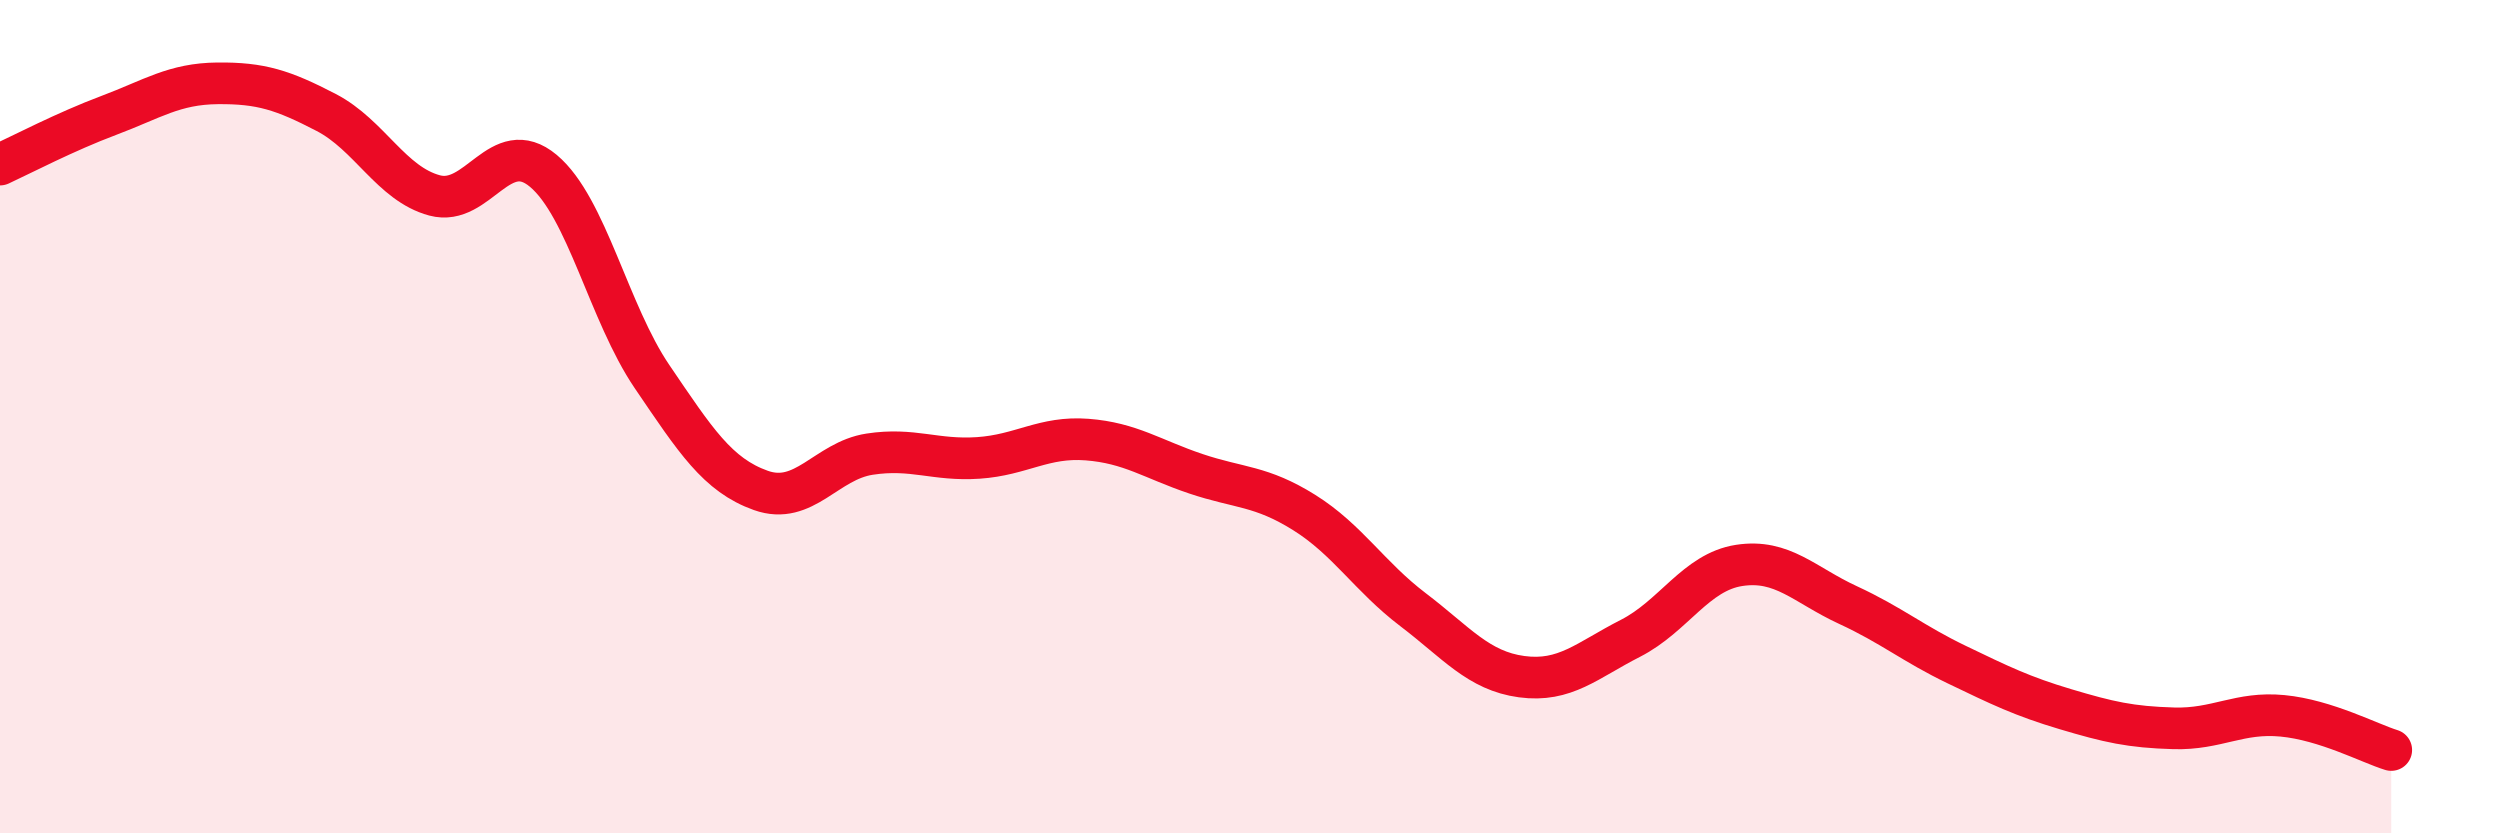
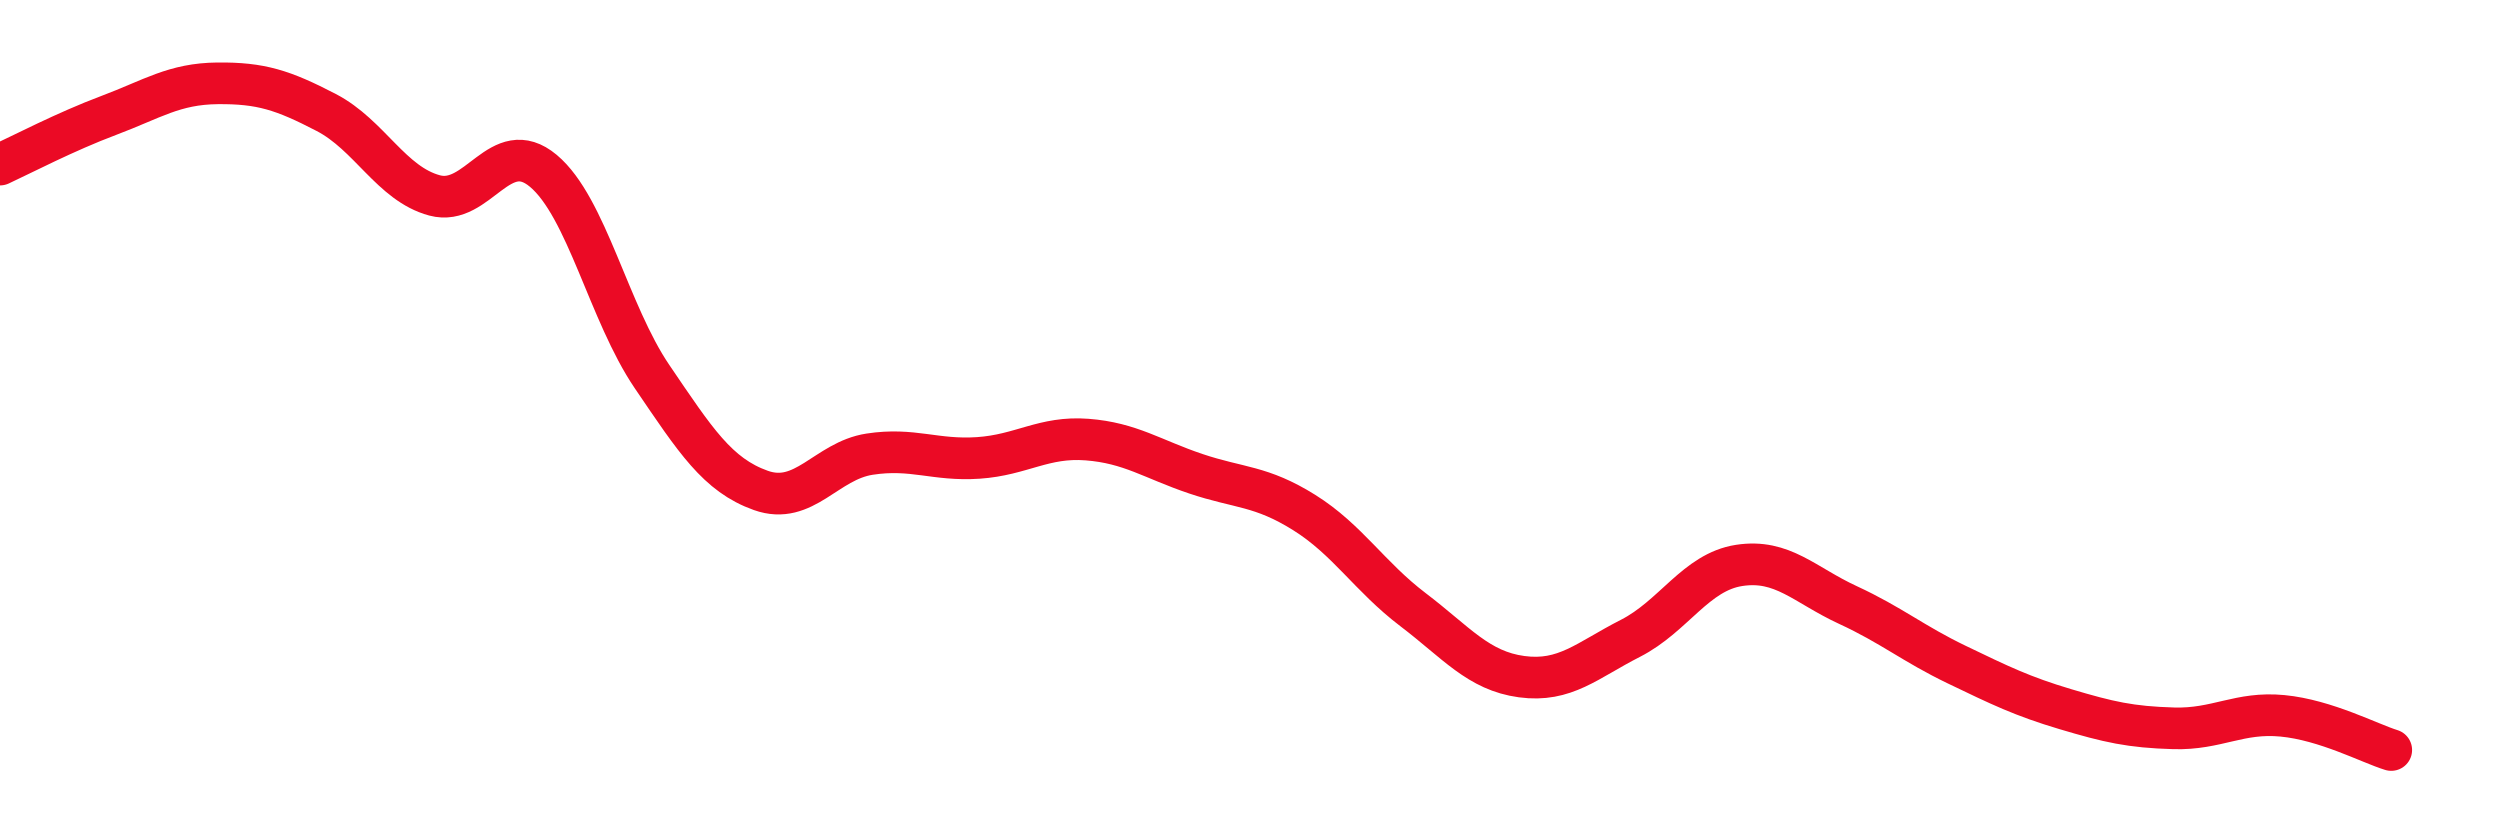
<svg xmlns="http://www.w3.org/2000/svg" width="60" height="20" viewBox="0 0 60 20">
-   <path d="M 0,3.95 C 0.52,3.71 1.57,3.16 2.61,2.77 C 3.65,2.38 4.18,2.01 5.22,2 C 6.26,1.99 6.79,2.16 7.83,2.7 C 8.87,3.24 9.39,4.41 10.43,4.69 C 11.47,4.97 12,3.23 13.04,4.1 C 14.08,4.97 14.61,7.51 15.65,9.04 C 16.69,10.57 17.22,11.4 18.26,11.77 C 19.3,12.14 19.83,11.06 20.87,10.9 C 21.91,10.74 22.44,11.06 23.48,10.99 C 24.52,10.92 25.05,10.47 26.09,10.55 C 27.13,10.63 27.66,11.02 28.7,11.37 C 29.74,11.72 30.26,11.65 31.3,12.3 C 32.34,12.95 32.87,13.84 33.91,14.63 C 34.95,15.42 35.48,16.1 36.52,16.24 C 37.56,16.38 38.09,15.85 39.13,15.32 C 40.17,14.79 40.7,13.73 41.74,13.57 C 42.78,13.41 43.31,14.04 44.35,14.52 C 45.39,15 45.92,15.45 46.96,15.95 C 48,16.45 48.53,16.71 49.57,17.02 C 50.61,17.33 51.13,17.45 52.17,17.48 C 53.21,17.51 53.74,17.08 54.78,17.18 C 55.82,17.28 56.87,17.84 57.39,18L57.39 20L0 20Z" fill="#EB0A25" opacity="0.1" stroke-linecap="round" stroke-linejoin="round" />
  <path d="M 0,3.95 C 0.52,3.71 1.57,3.16 2.61,2.77 C 3.65,2.38 4.18,2.01 5.22,2 C 6.26,1.99 6.79,2.16 7.83,2.7 C 8.87,3.24 9.39,4.41 10.43,4.69 C 11.47,4.97 12,3.23 13.04,4.1 C 14.08,4.97 14.61,7.51 15.65,9.04 C 16.69,10.57 17.22,11.4 18.26,11.77 C 19.3,12.14 19.83,11.06 20.87,10.9 C 21.91,10.74 22.44,11.06 23.48,10.99 C 24.52,10.92 25.05,10.47 26.09,10.55 C 27.13,10.63 27.66,11.02 28.7,11.37 C 29.74,11.72 30.26,11.65 31.3,12.3 C 32.34,12.95 32.87,13.84 33.91,14.63 C 34.95,15.42 35.48,16.1 36.52,16.24 C 37.56,16.38 38.09,15.85 39.13,15.32 C 40.17,14.79 40.7,13.73 41.74,13.57 C 42.78,13.41 43.31,14.04 44.35,14.52 C 45.39,15 45.92,15.45 46.96,15.95 C 48,16.45 48.53,16.71 49.57,17.02 C 50.61,17.33 51.13,17.45 52.17,17.48 C 53.21,17.51 53.74,17.08 54.78,17.18 C 55.82,17.28 56.87,17.84 57.39,18" stroke="#EB0A25" stroke-width="1" fill="none" stroke-linecap="round" stroke-linejoin="round" />
</svg>